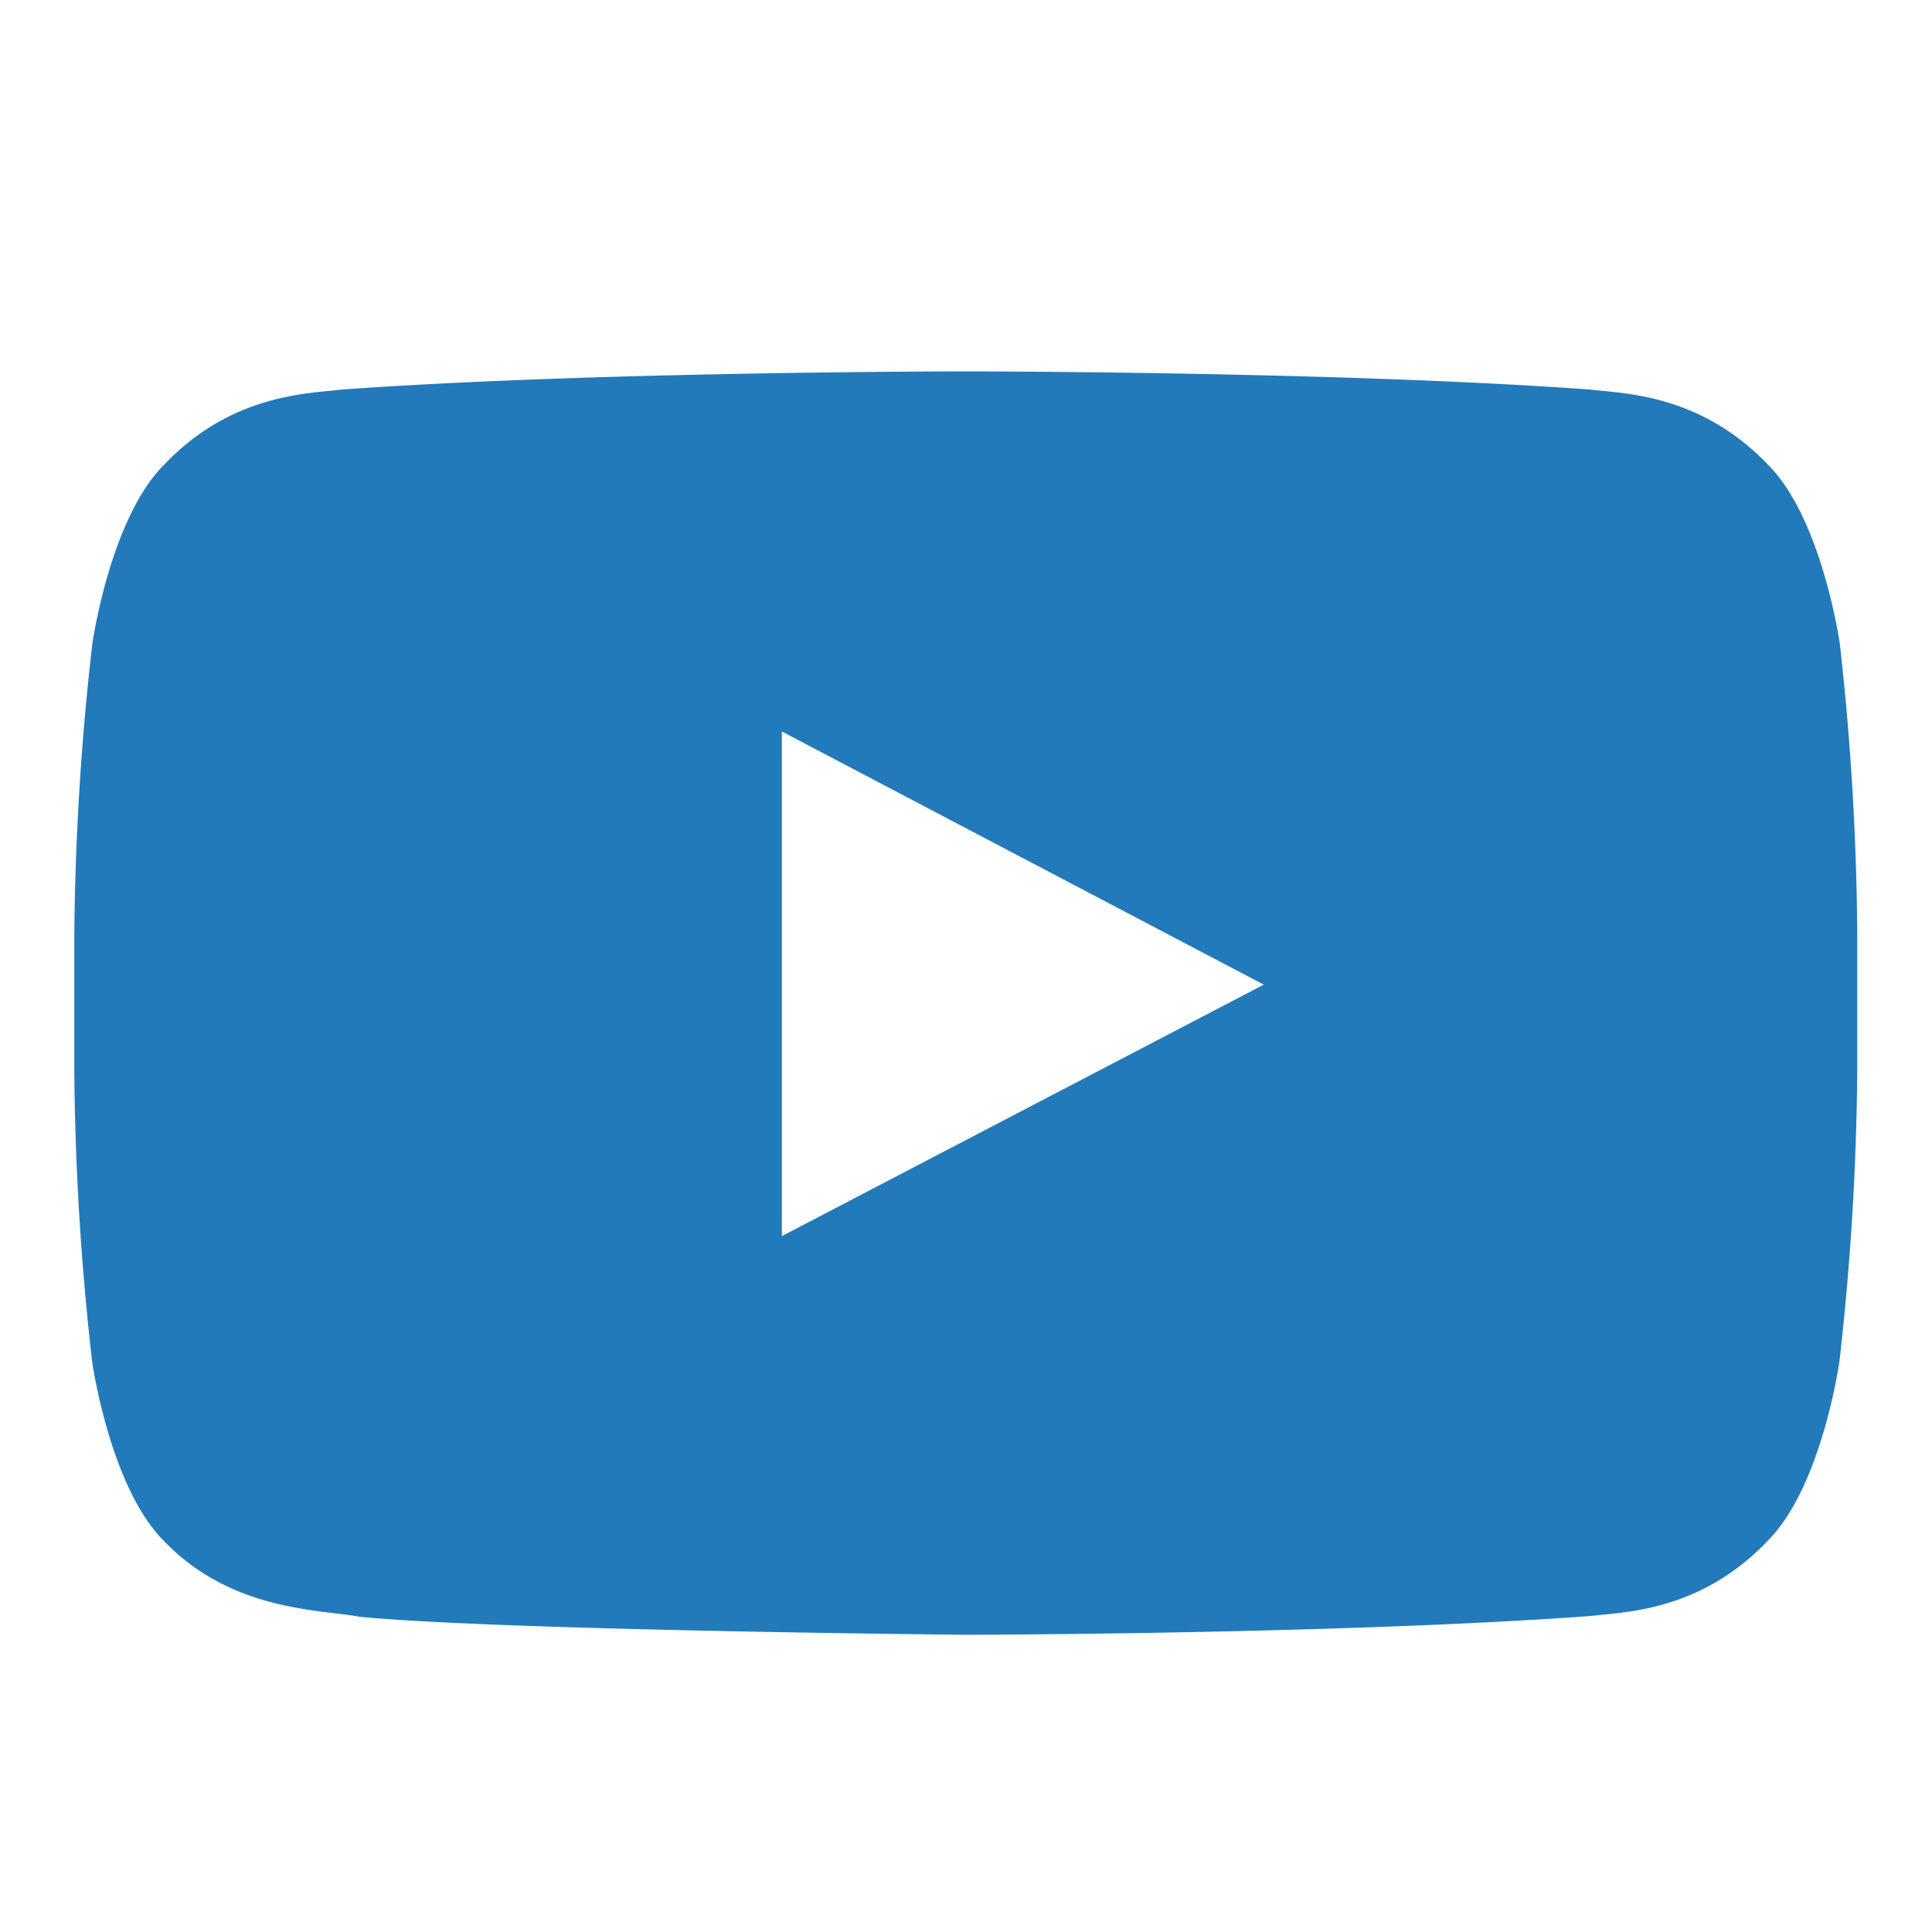
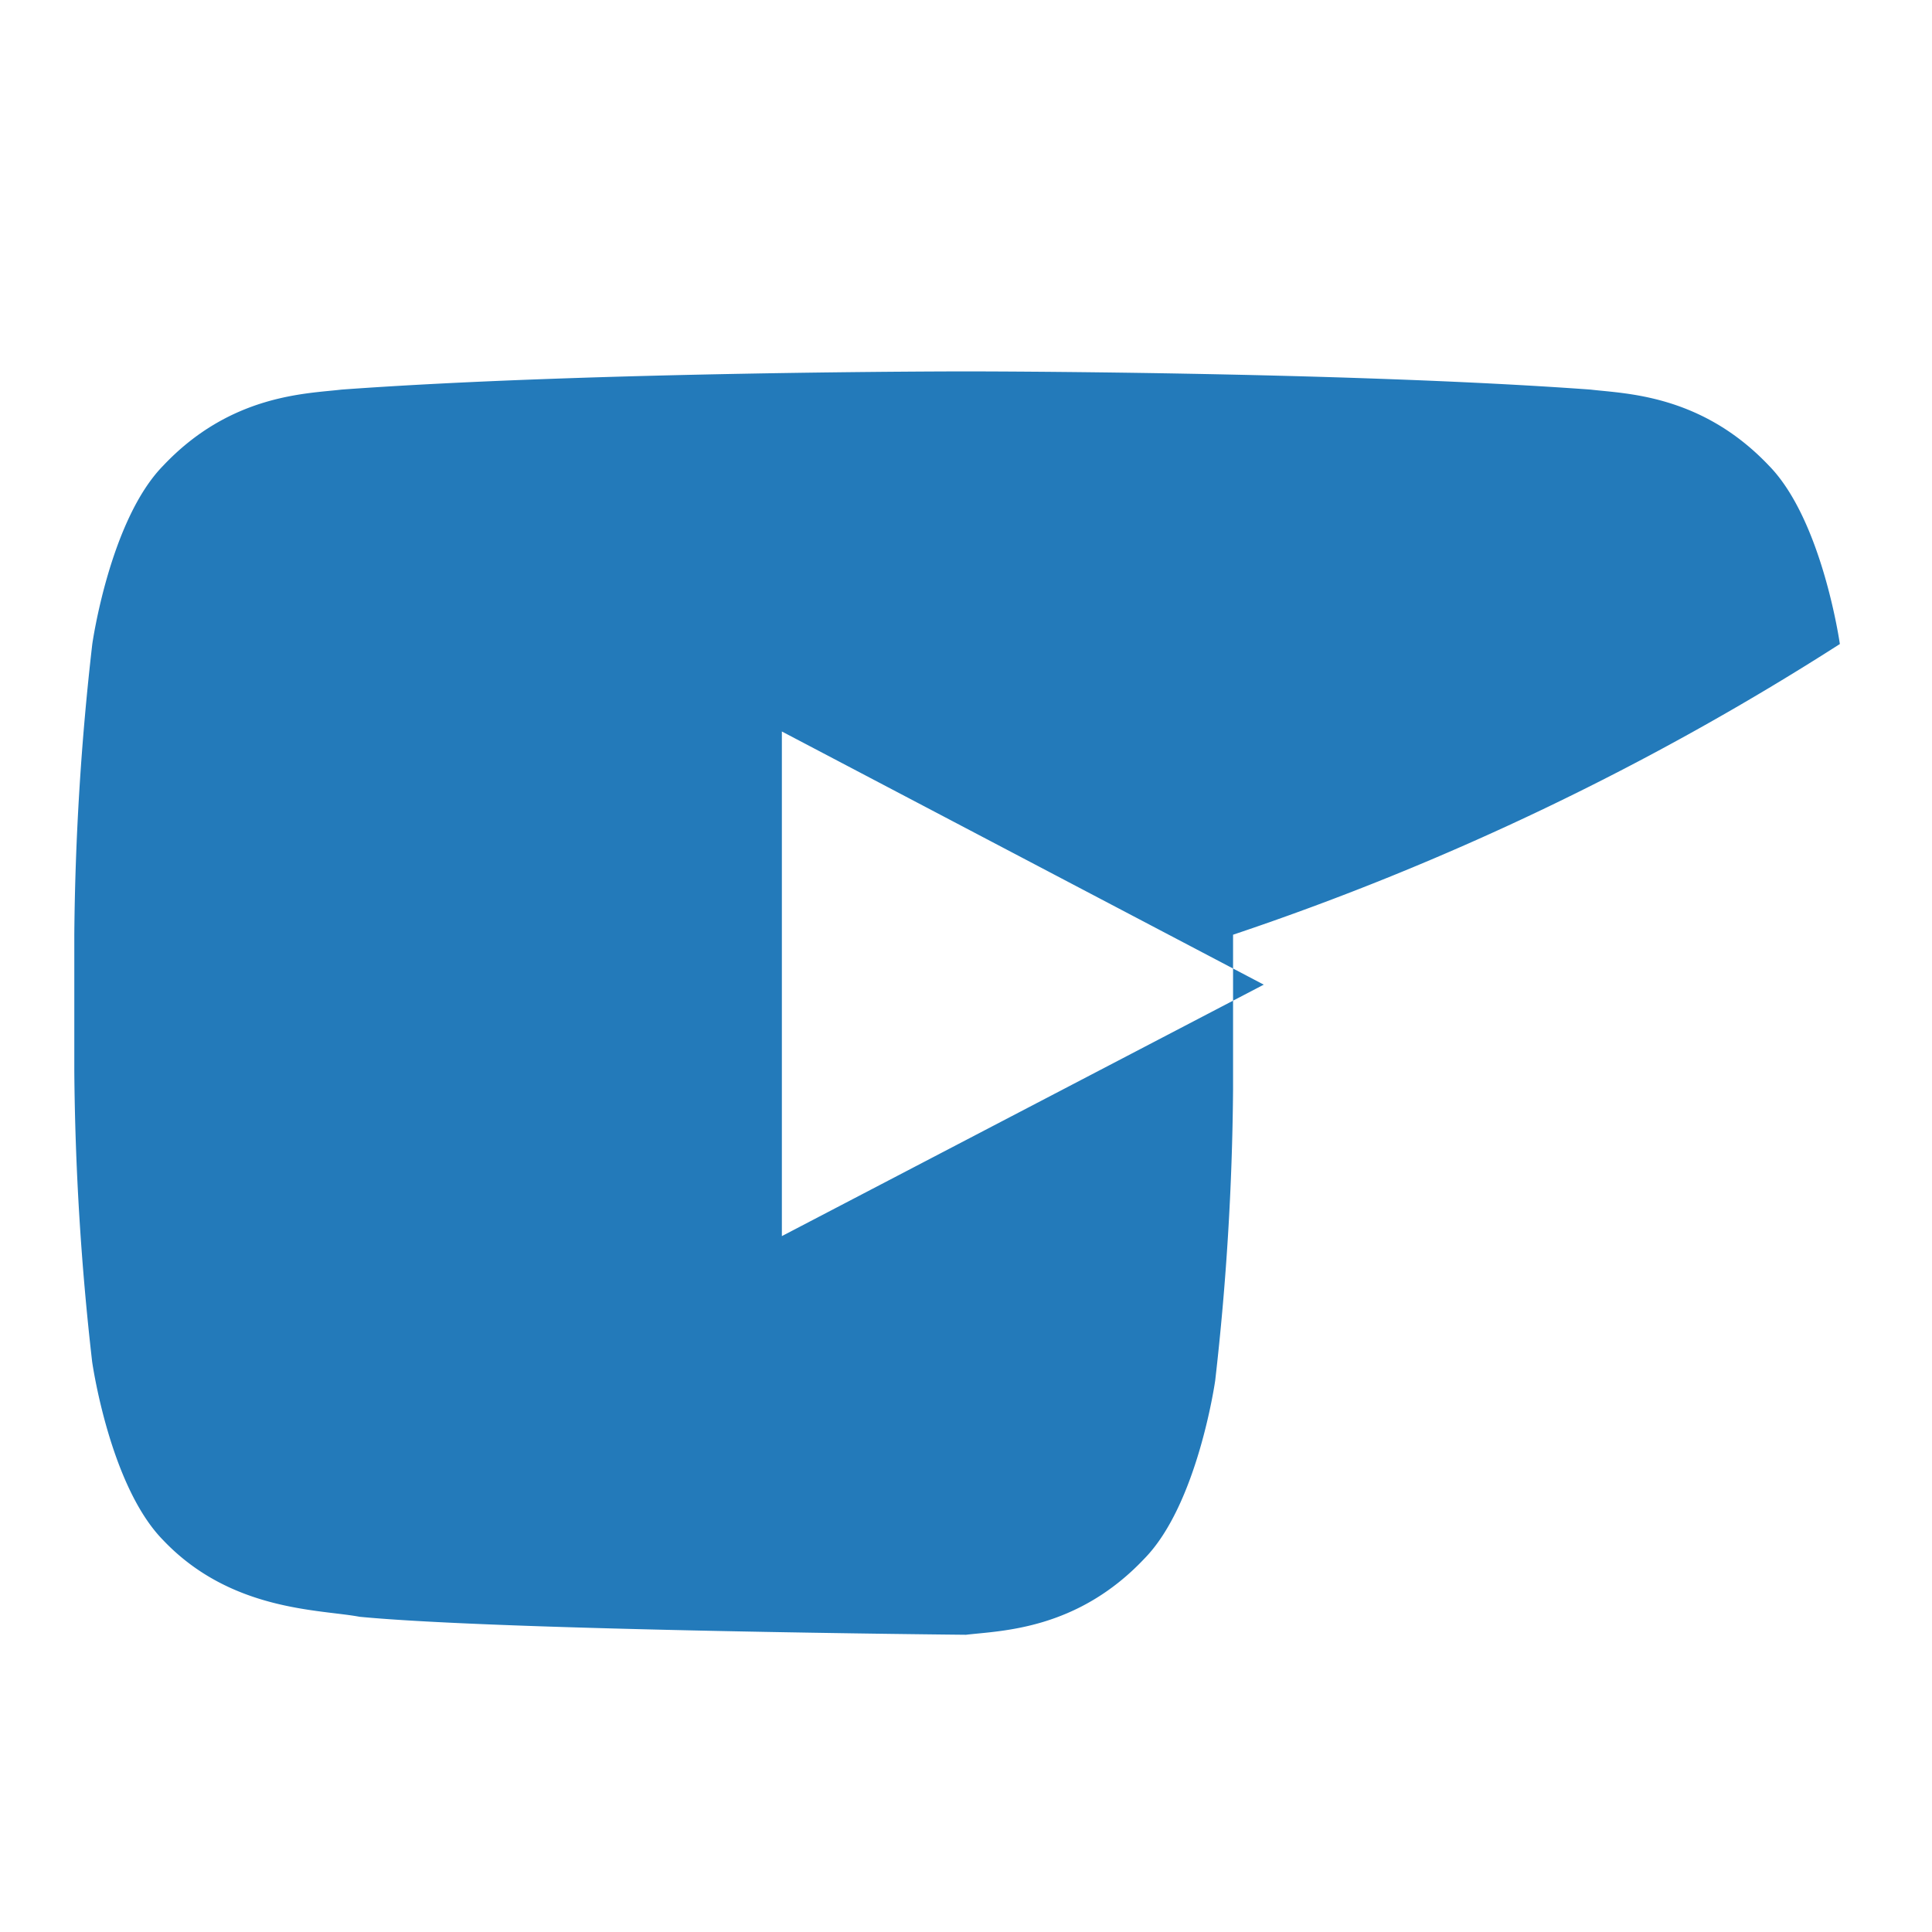
<svg xmlns="http://www.w3.org/2000/svg" viewBox="0 0 260 260">
  <defs>
    <style>.cls-1{fill:#237aba;fill-rule:evenodd;}</style>
  </defs>
  <title>4</title>
  <g id="icons">
-     <path class="cls-1" d="M247.6,86.67s-2.35-16.66-9.54-24c-9.13-9.63-19.35-9.68-24-10.24-33.59-2.45-84-2.45-84-2.45h-.1s-50.38,0-84,2.45c-4.69.56-14.92.61-24,10.24-7.19,7.33-9.54,24-9.54,24A368.31,368.31,0,0,0,10,125.79v18.34a368.23,368.23,0,0,0,2.4,39.12s2.34,16.66,9.54,24c9.13,9.63,21.12,9.32,26.46,10.33C67.6,219.43,130,220,130,220s50.43-.07,84-2.52c4.69-.56,14.92-.61,24-10.24,7.2-7.33,9.54-24,9.54-24a368.69,368.69,0,0,0,2.4-39.12V125.79A368.76,368.76,0,0,0,247.6,86.67ZM105.22,166.35V98.44l64.85,34.07Z" />
+     <path class="cls-1" d="M247.6,86.67s-2.35-16.66-9.54-24c-9.13-9.63-19.35-9.68-24-10.24-33.59-2.45-84-2.45-84-2.45h-.1s-50.38,0-84,2.45c-4.69.56-14.92.61-24,10.24-7.19,7.33-9.54,24-9.54,24A368.31,368.31,0,0,0,10,125.79v18.34a368.23,368.23,0,0,0,2.4,39.12s2.34,16.66,9.54,24c9.13,9.63,21.12,9.32,26.46,10.33C67.6,219.43,130,220,130,220c4.69-.56,14.92-.61,24-10.24,7.2-7.33,9.54-24,9.54-24a368.69,368.69,0,0,0,2.4-39.12V125.79A368.76,368.76,0,0,0,247.6,86.67ZM105.22,166.35V98.44l64.85,34.07Z" />
  </g>
</svg>